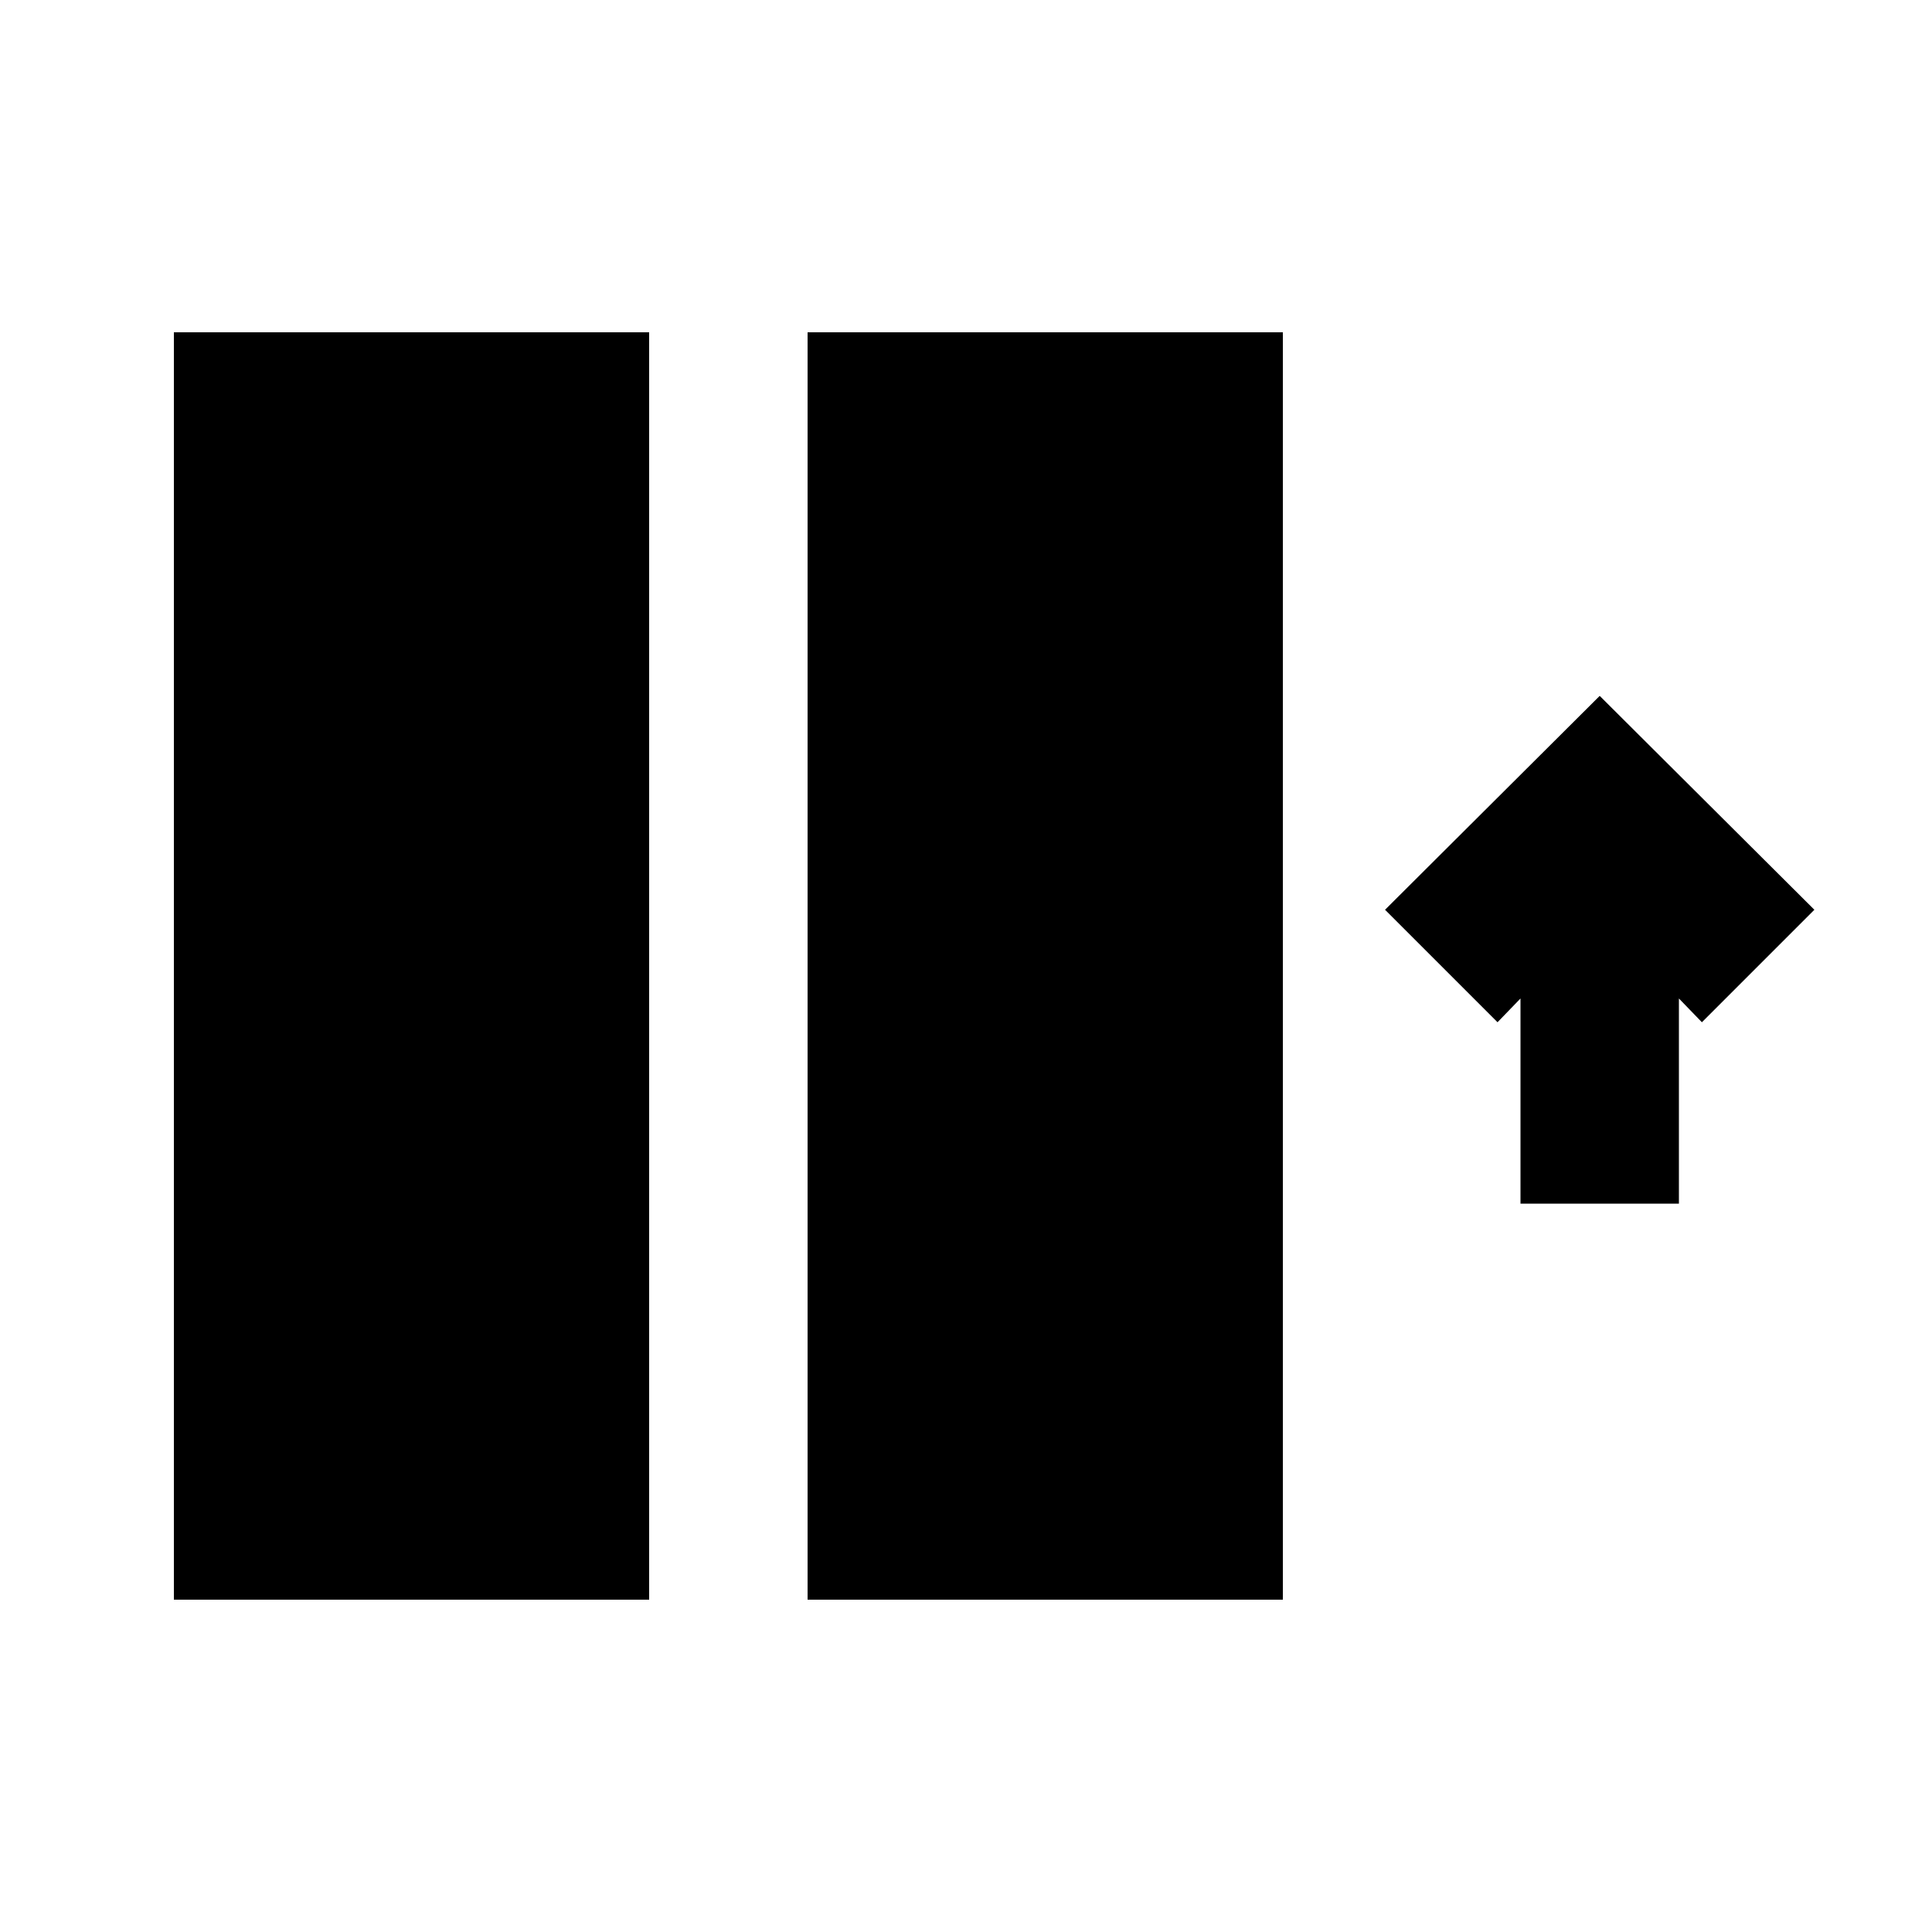
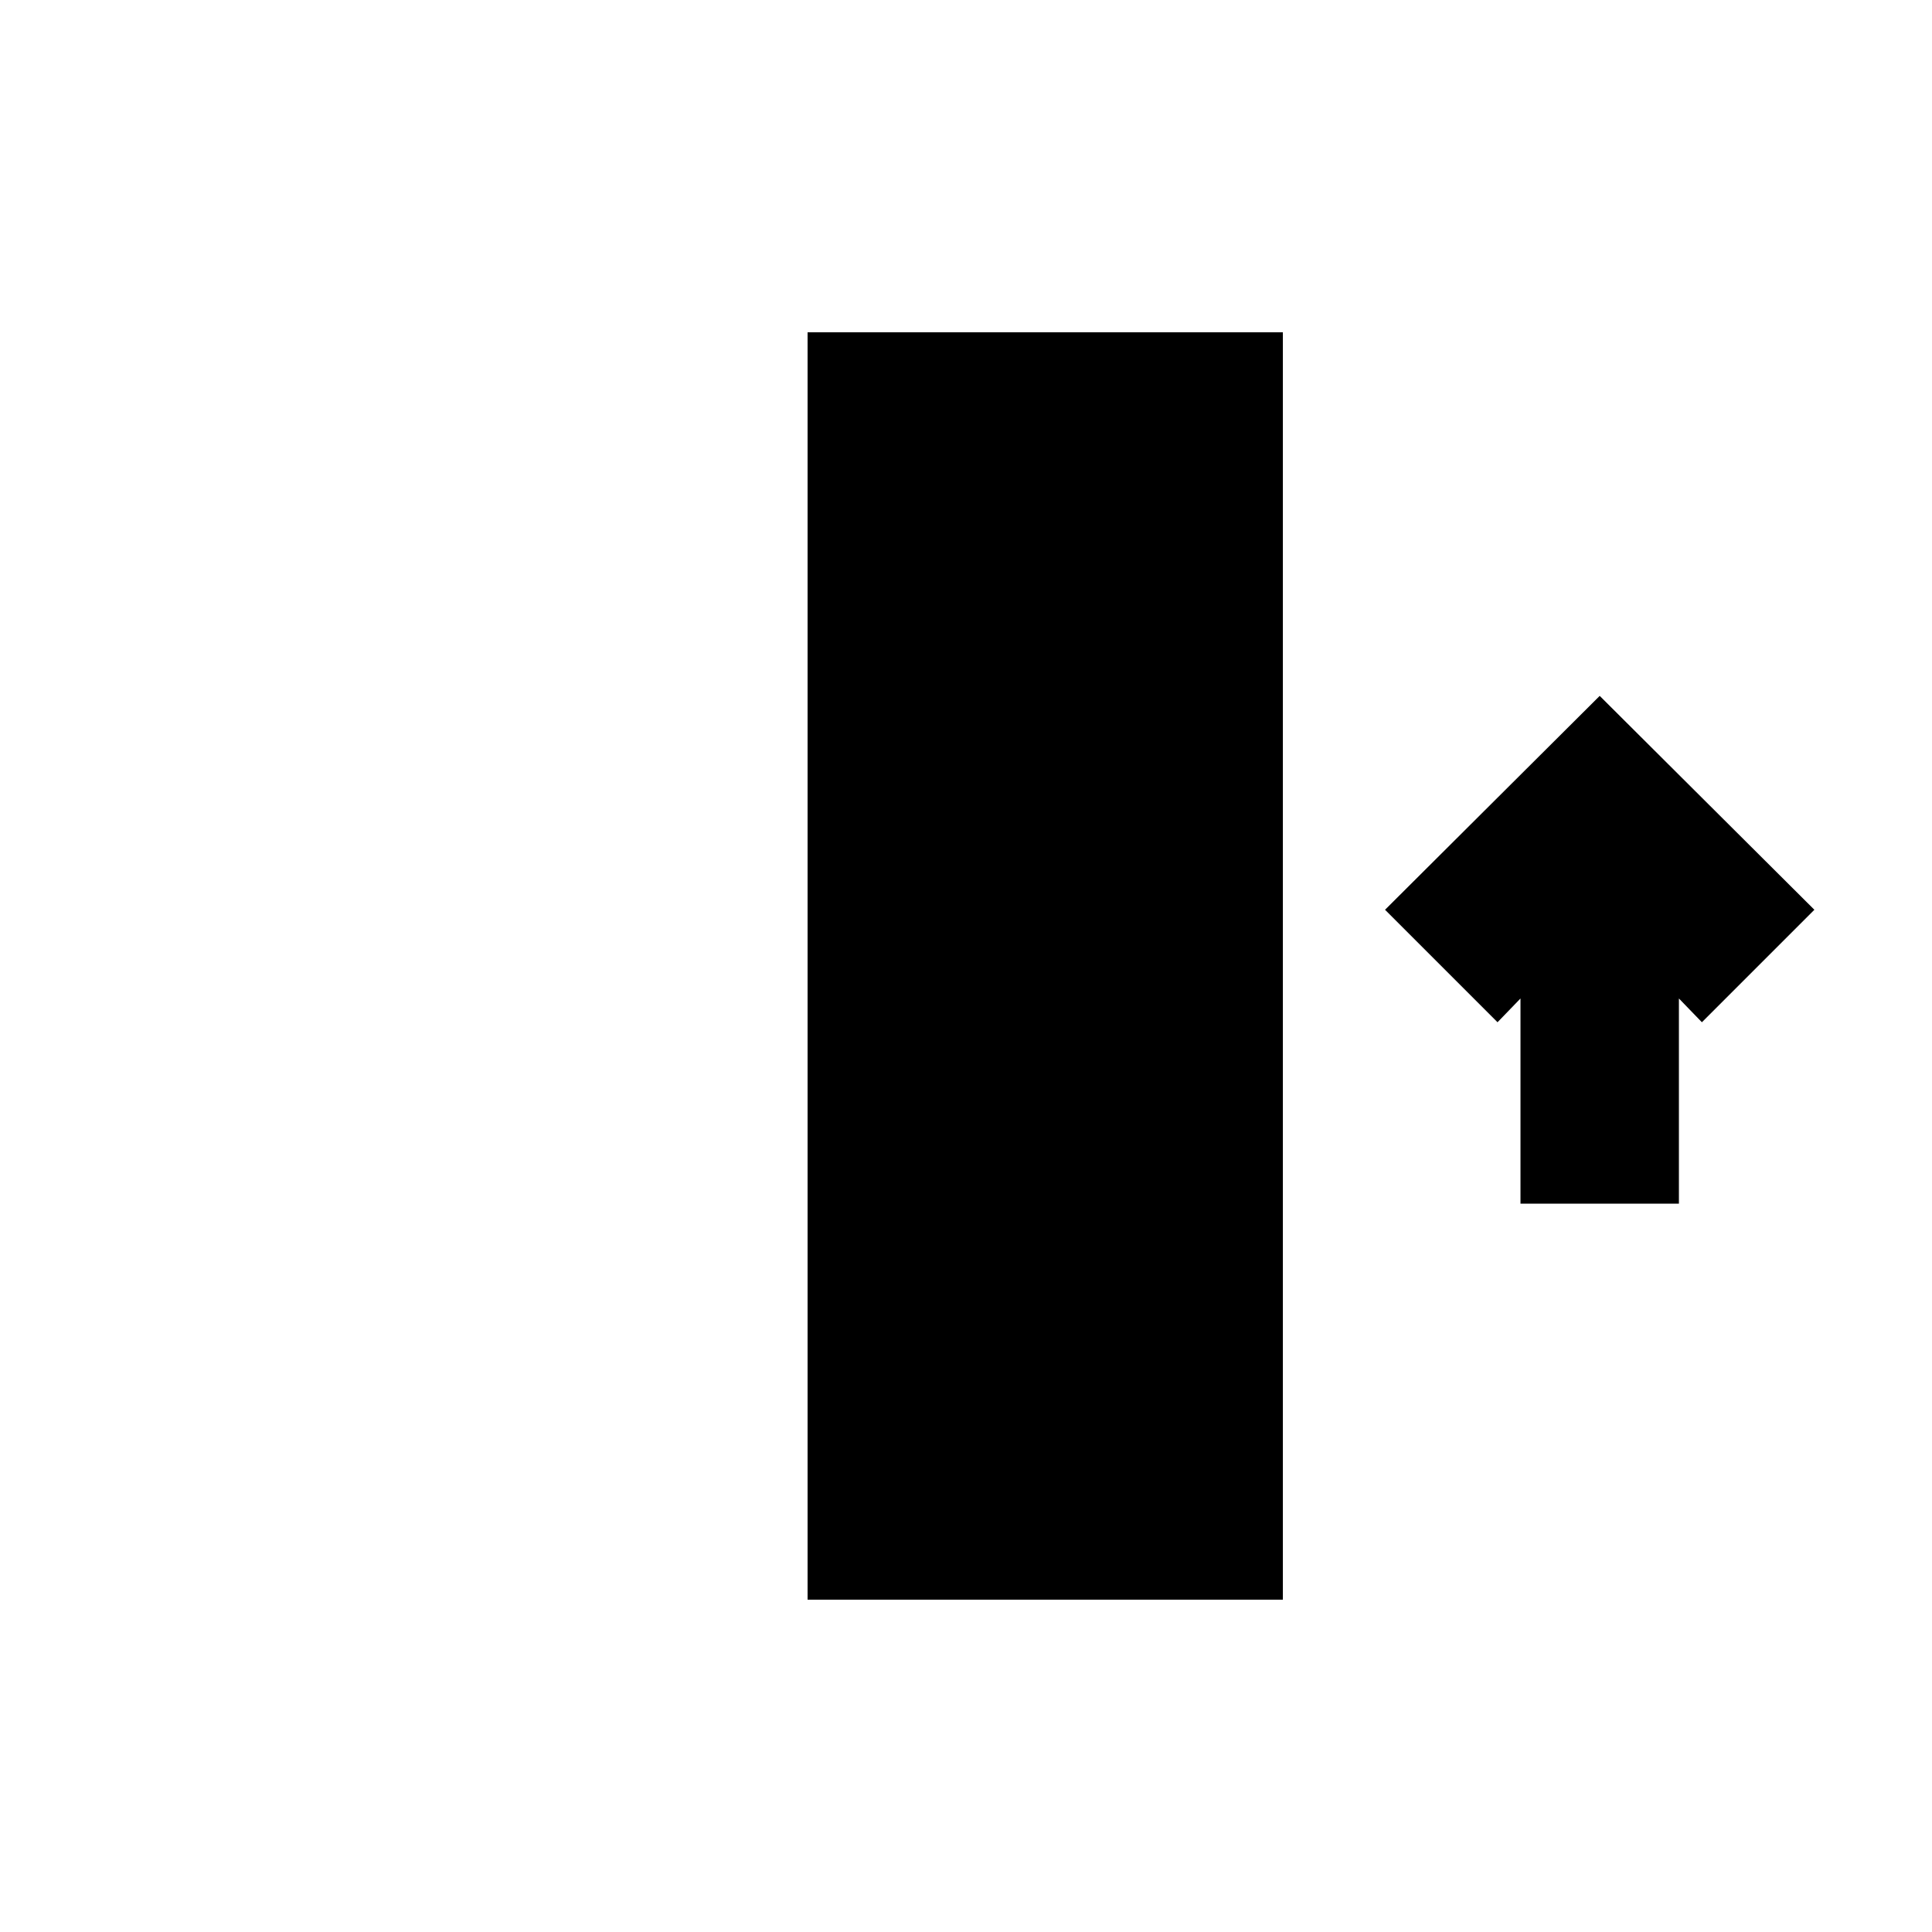
<svg xmlns="http://www.w3.org/2000/svg" fill="#000000" width="800px" height="800px" version="1.1" viewBox="144 144 512 512">
  <g>
    <path d="m358.02 232.06h125.95v335.87h-125.95z" />
-     <path d="m190.08 232.06h125.95v335.87h-125.95z" />
-     <path d="m588.93 462.98v-54.371l6.09 6.297 29.809-29.809-56.891-56.68-56.887 56.68 29.809 29.809 6.086-6.297v54.371z" />
+     <path d="m588.93 462.98v-54.371l6.09 6.297 29.809-29.809-56.891-56.68-56.887 56.68 29.809 29.809 6.086-6.297v54.371" />
  </g>
</svg>